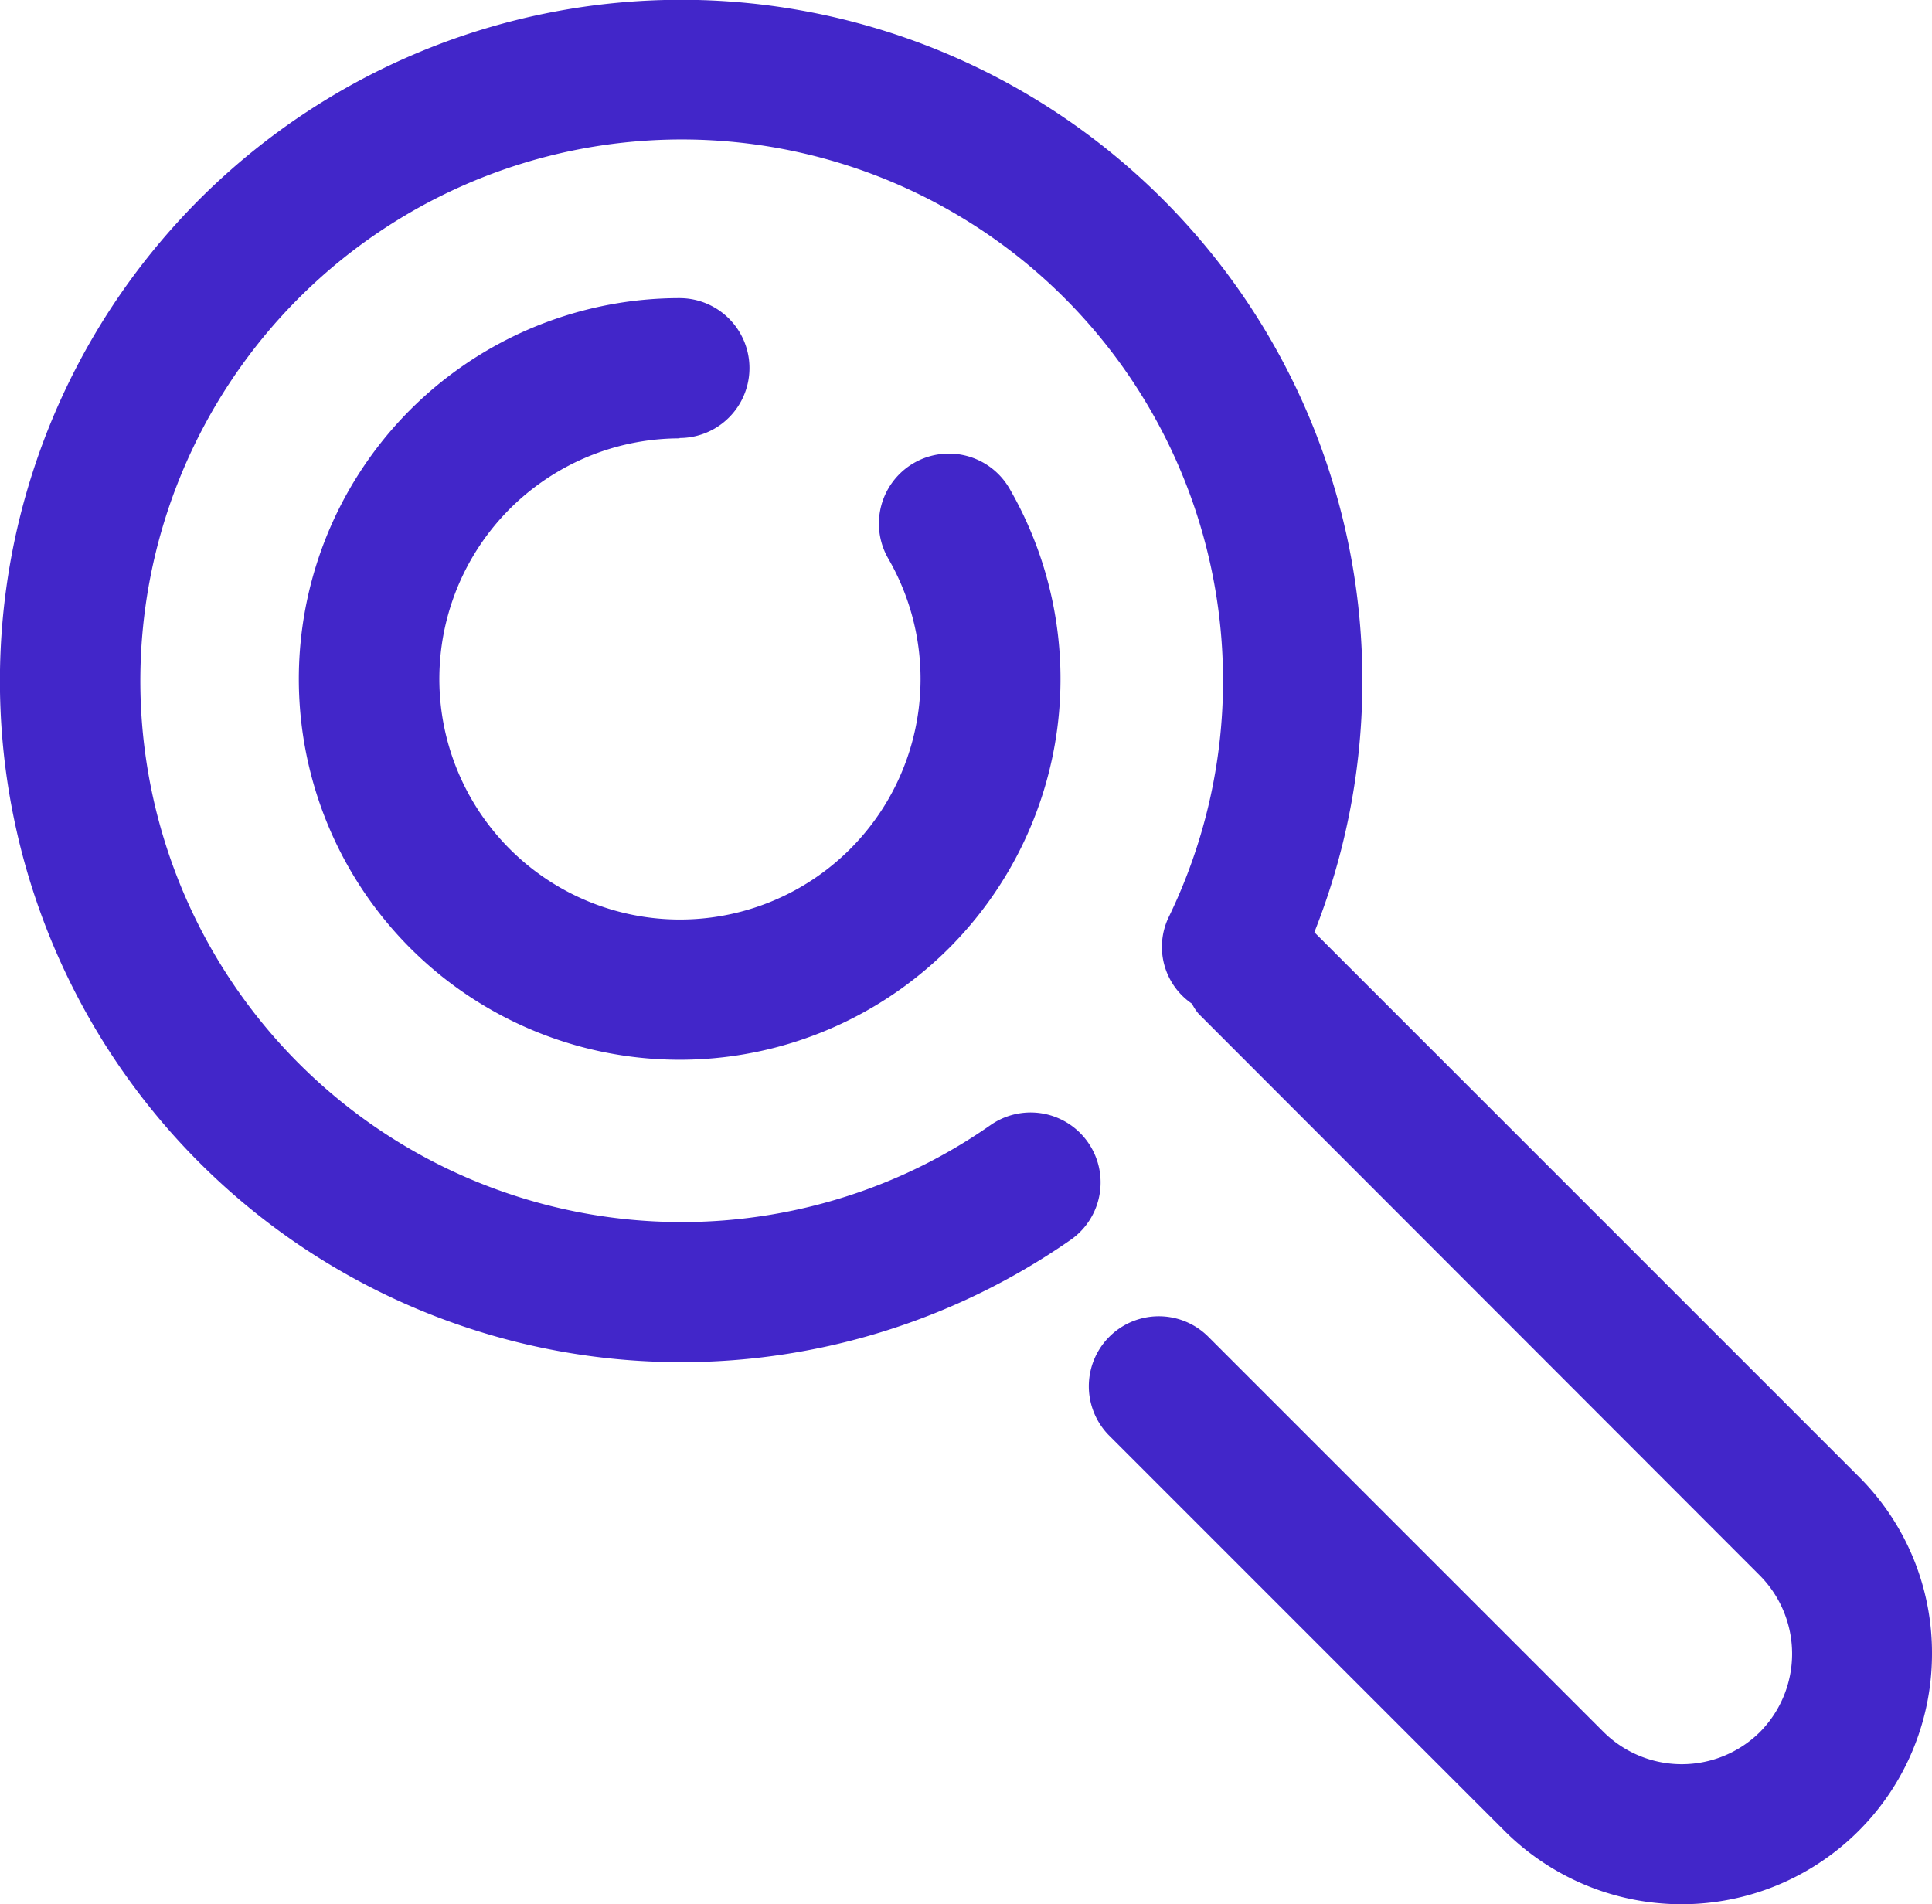
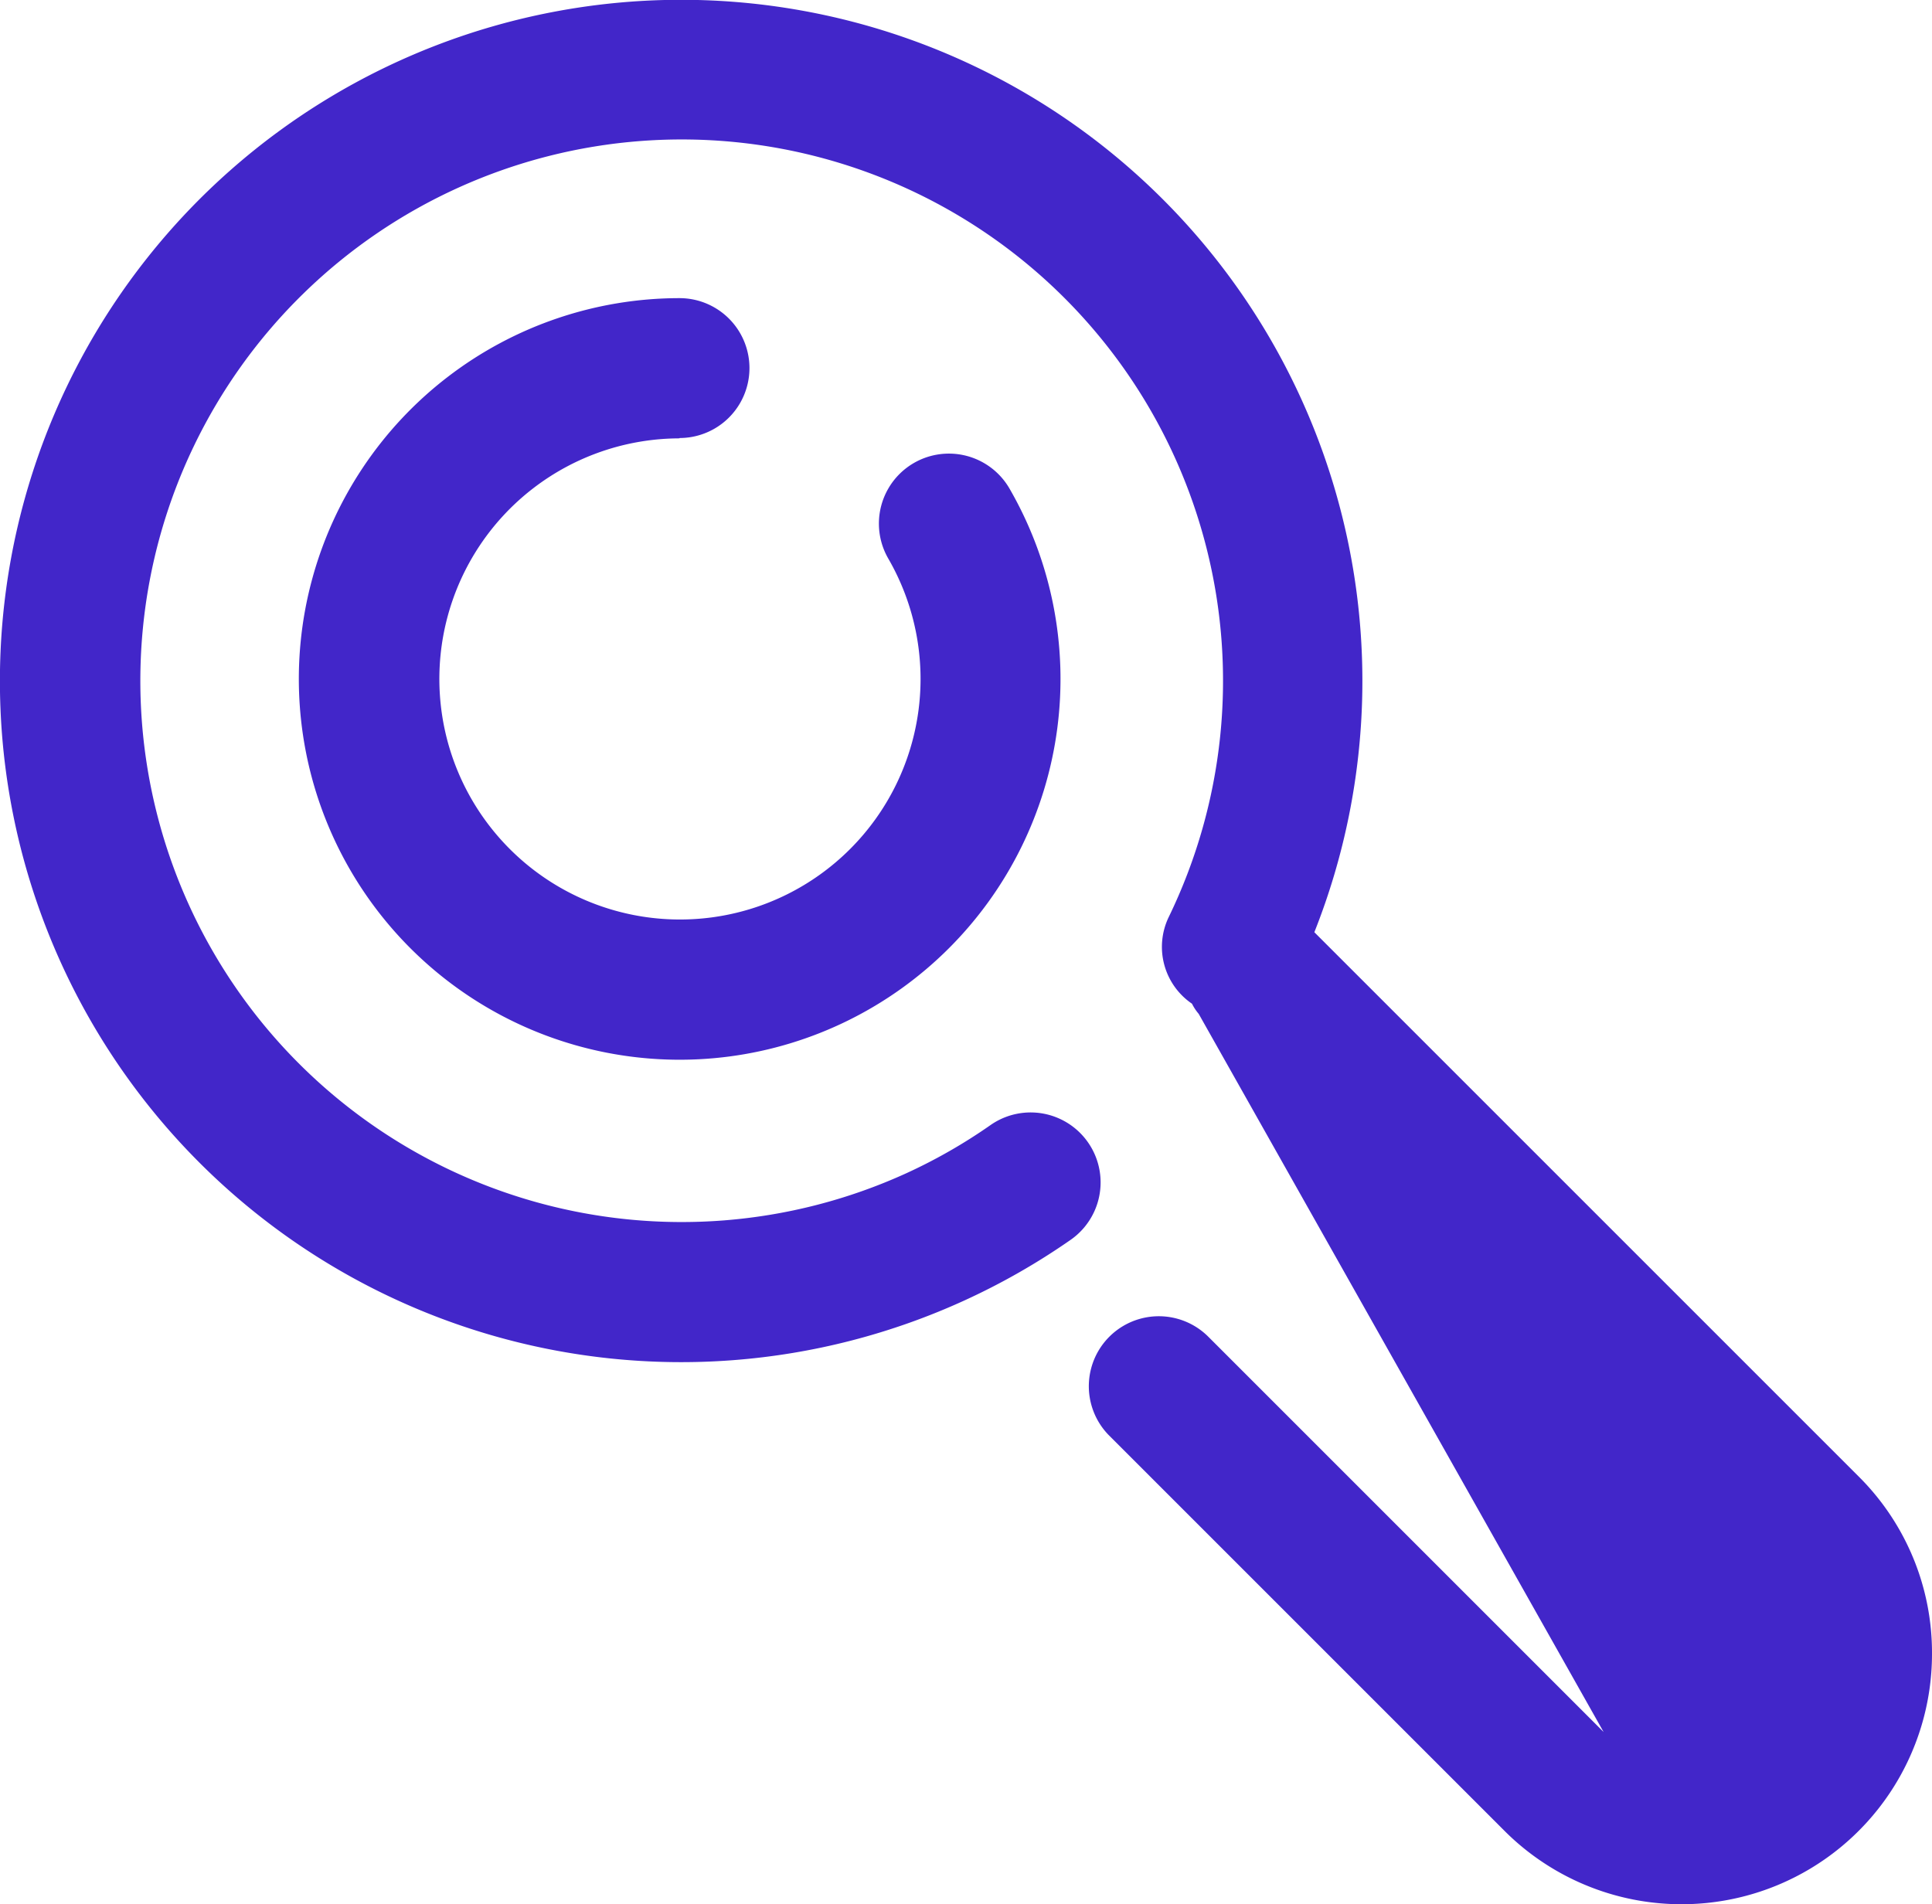
<svg xmlns="http://www.w3.org/2000/svg" viewBox="0 0 112.42 110.81">
  <defs>
    <style>.cls-1{fill:#4226c9;}</style>
  </defs>
  <g id="Layer_2" data-name="Layer 2">
    <g id="_06" data-name="06">
-       <path class="cls-1" d="M112.42,96.24a14.57,14.57,0,0,1-24.87,10.31l-23-23a4.07,4.07,0,0,1,5.76-5.76l23,23a6.46,6.46,0,0,0,9.1,0,6.47,6.47,0,0,0,0-9.1L69.75,59a2.87,2.87,0,0,1-.39-.59A4,4,0,0,1,68,53.38,31.5,31.5,0,1,0,52.75,68.27a31.21,31.21,0,0,0,4.89-2.8,4.07,4.07,0,0,1,4.66,6.68,39.64,39.64,0,1,1,14.18-17.9l31.68,31.68A14.46,14.46,0,0,1,112.42,96.24ZM39.54,25.49a4.07,4.07,0,1,0,0-8.14,22.16,22.16,0,1,0,19.2,11.08,4.07,4.07,0,0,0-7.05,4.08,14,14,0,1,1-12.15-7Z" />
+       <path class="cls-1" d="M112.42,96.24a14.57,14.57,0,0,1-24.87,10.31l-23-23a4.07,4.07,0,0,1,5.76-5.76l23,23L69.75,59a2.87,2.87,0,0,1-.39-.59A4,4,0,0,1,68,53.38,31.5,31.5,0,1,0,52.75,68.27a31.21,31.21,0,0,0,4.89-2.8,4.07,4.07,0,0,1,4.66,6.68,39.64,39.64,0,1,1,14.18-17.9l31.68,31.68A14.46,14.46,0,0,1,112.42,96.24ZM39.54,25.49a4.07,4.07,0,1,0,0-8.14,22.16,22.16,0,1,0,19.2,11.08,4.07,4.07,0,0,0-7.05,4.08,14,14,0,1,1-12.15-7Z" />
    </g>
  </g>
</svg>